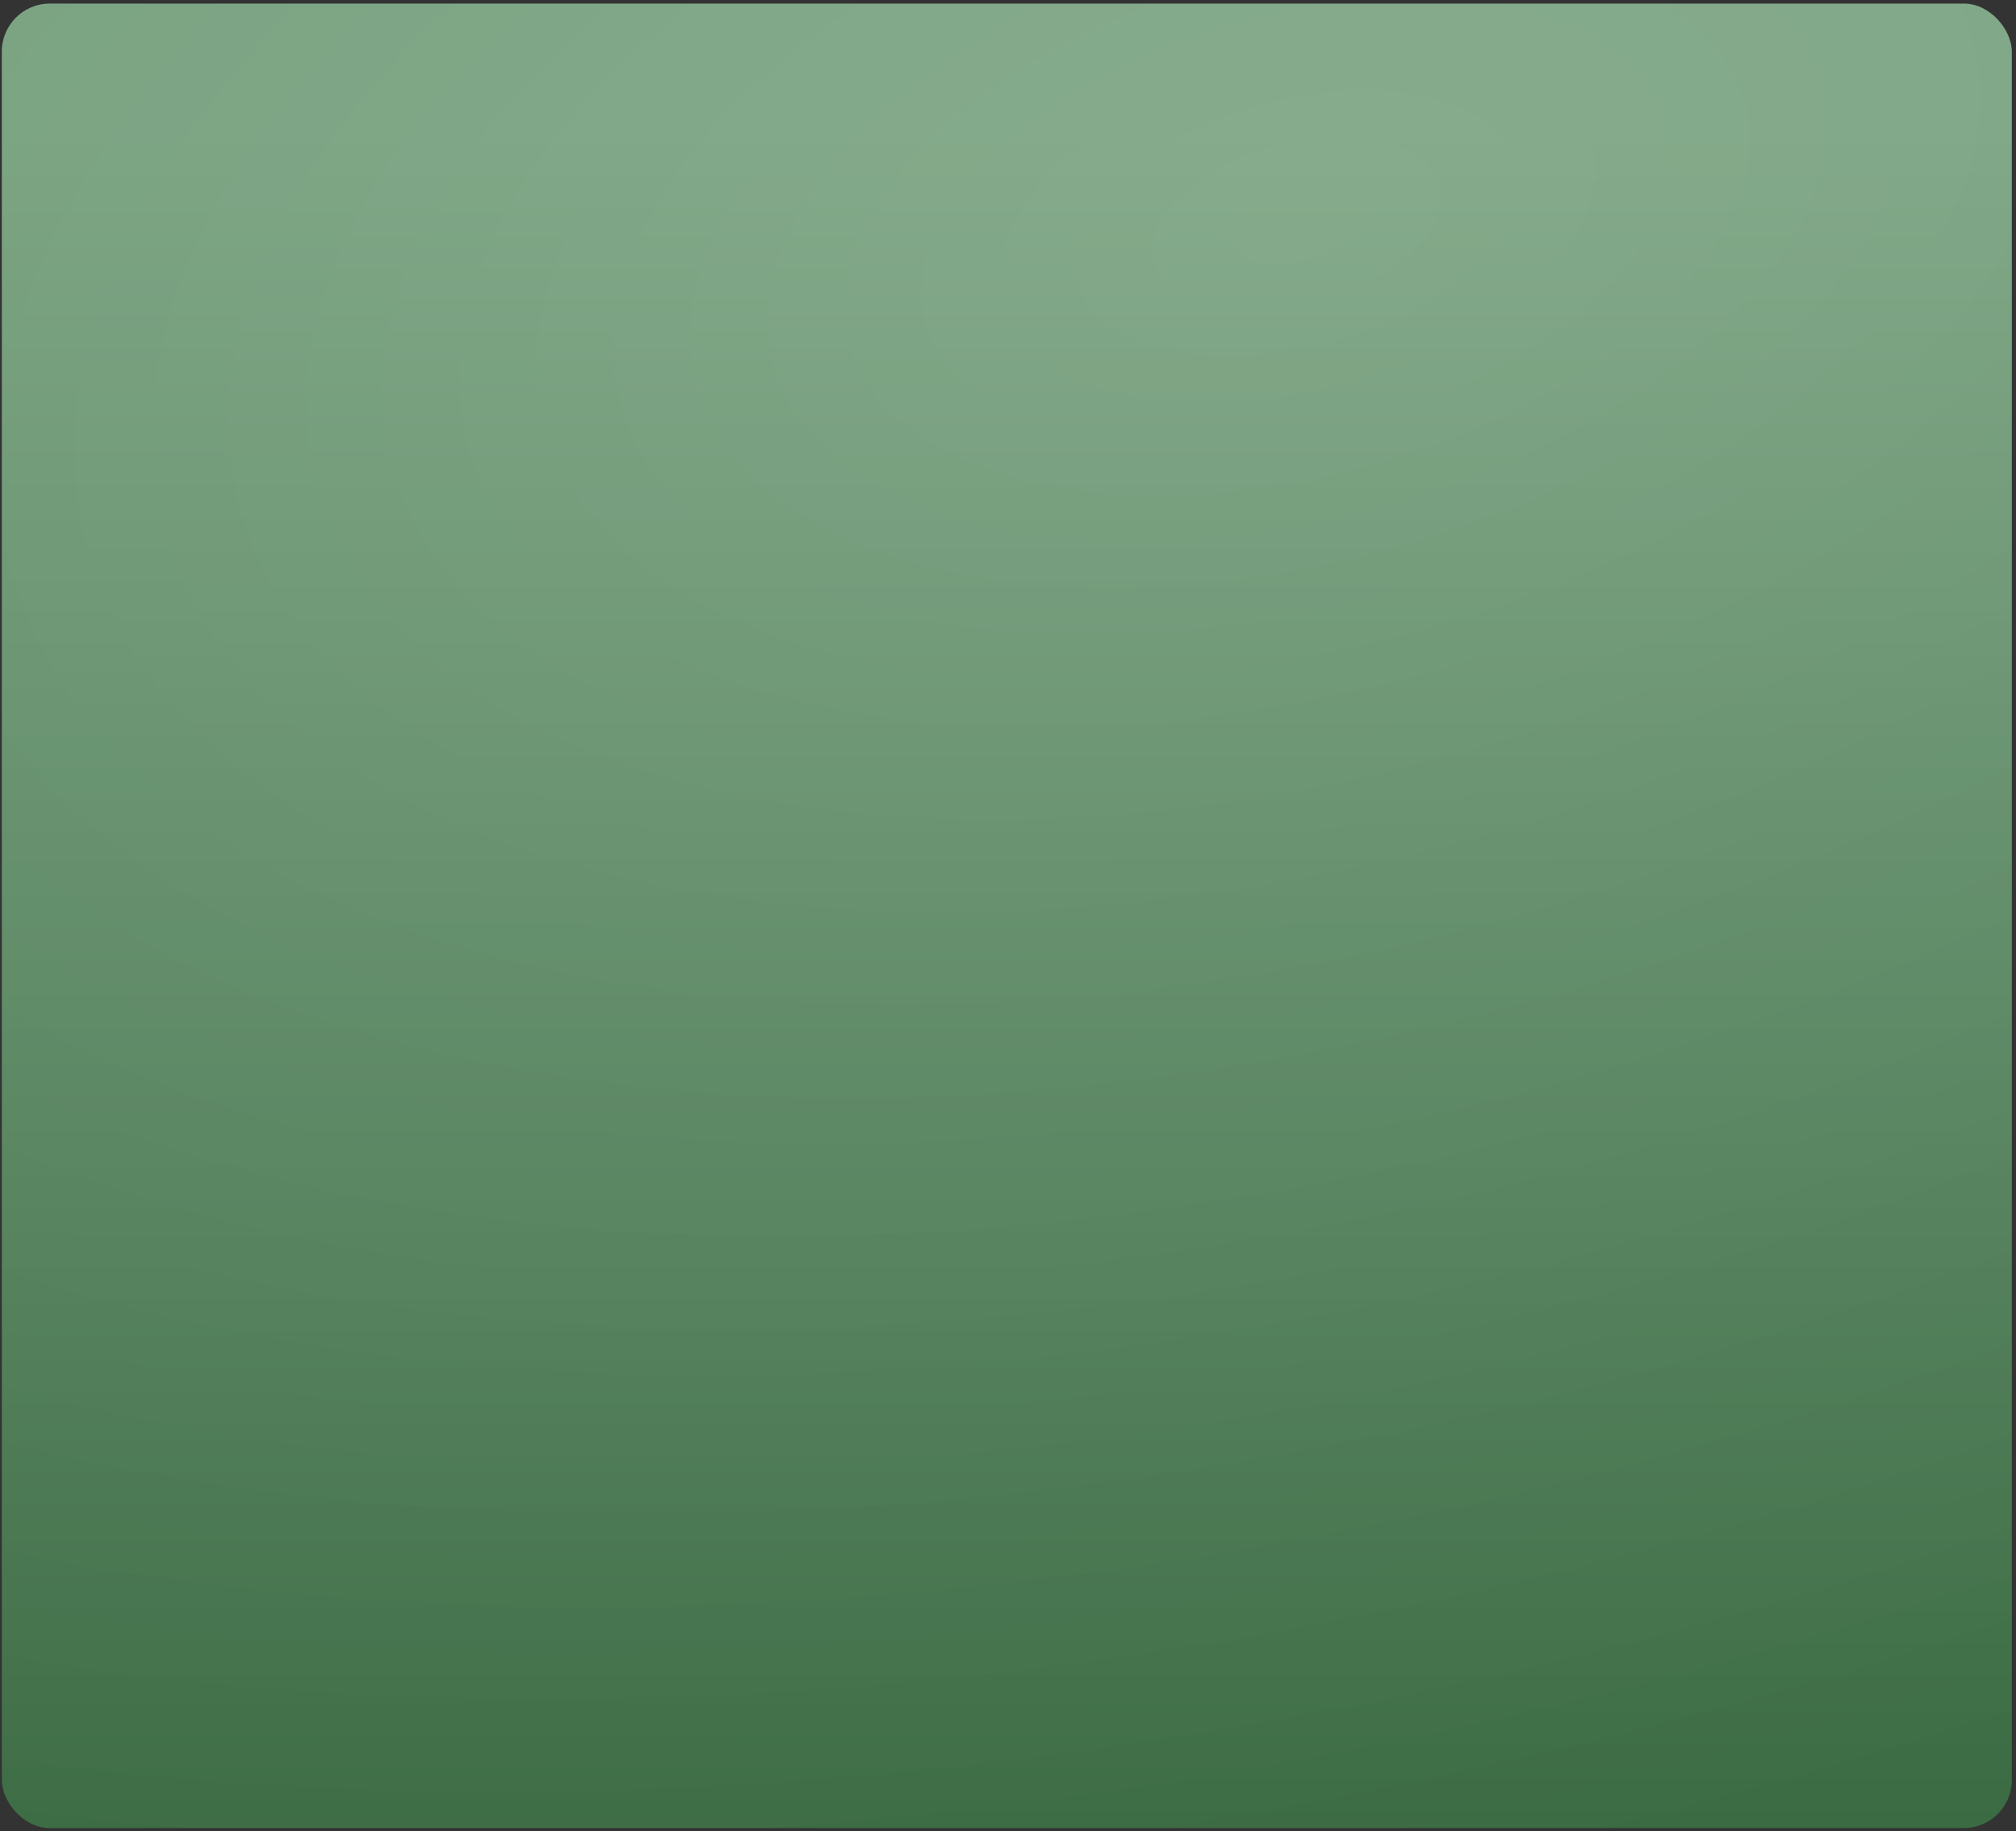
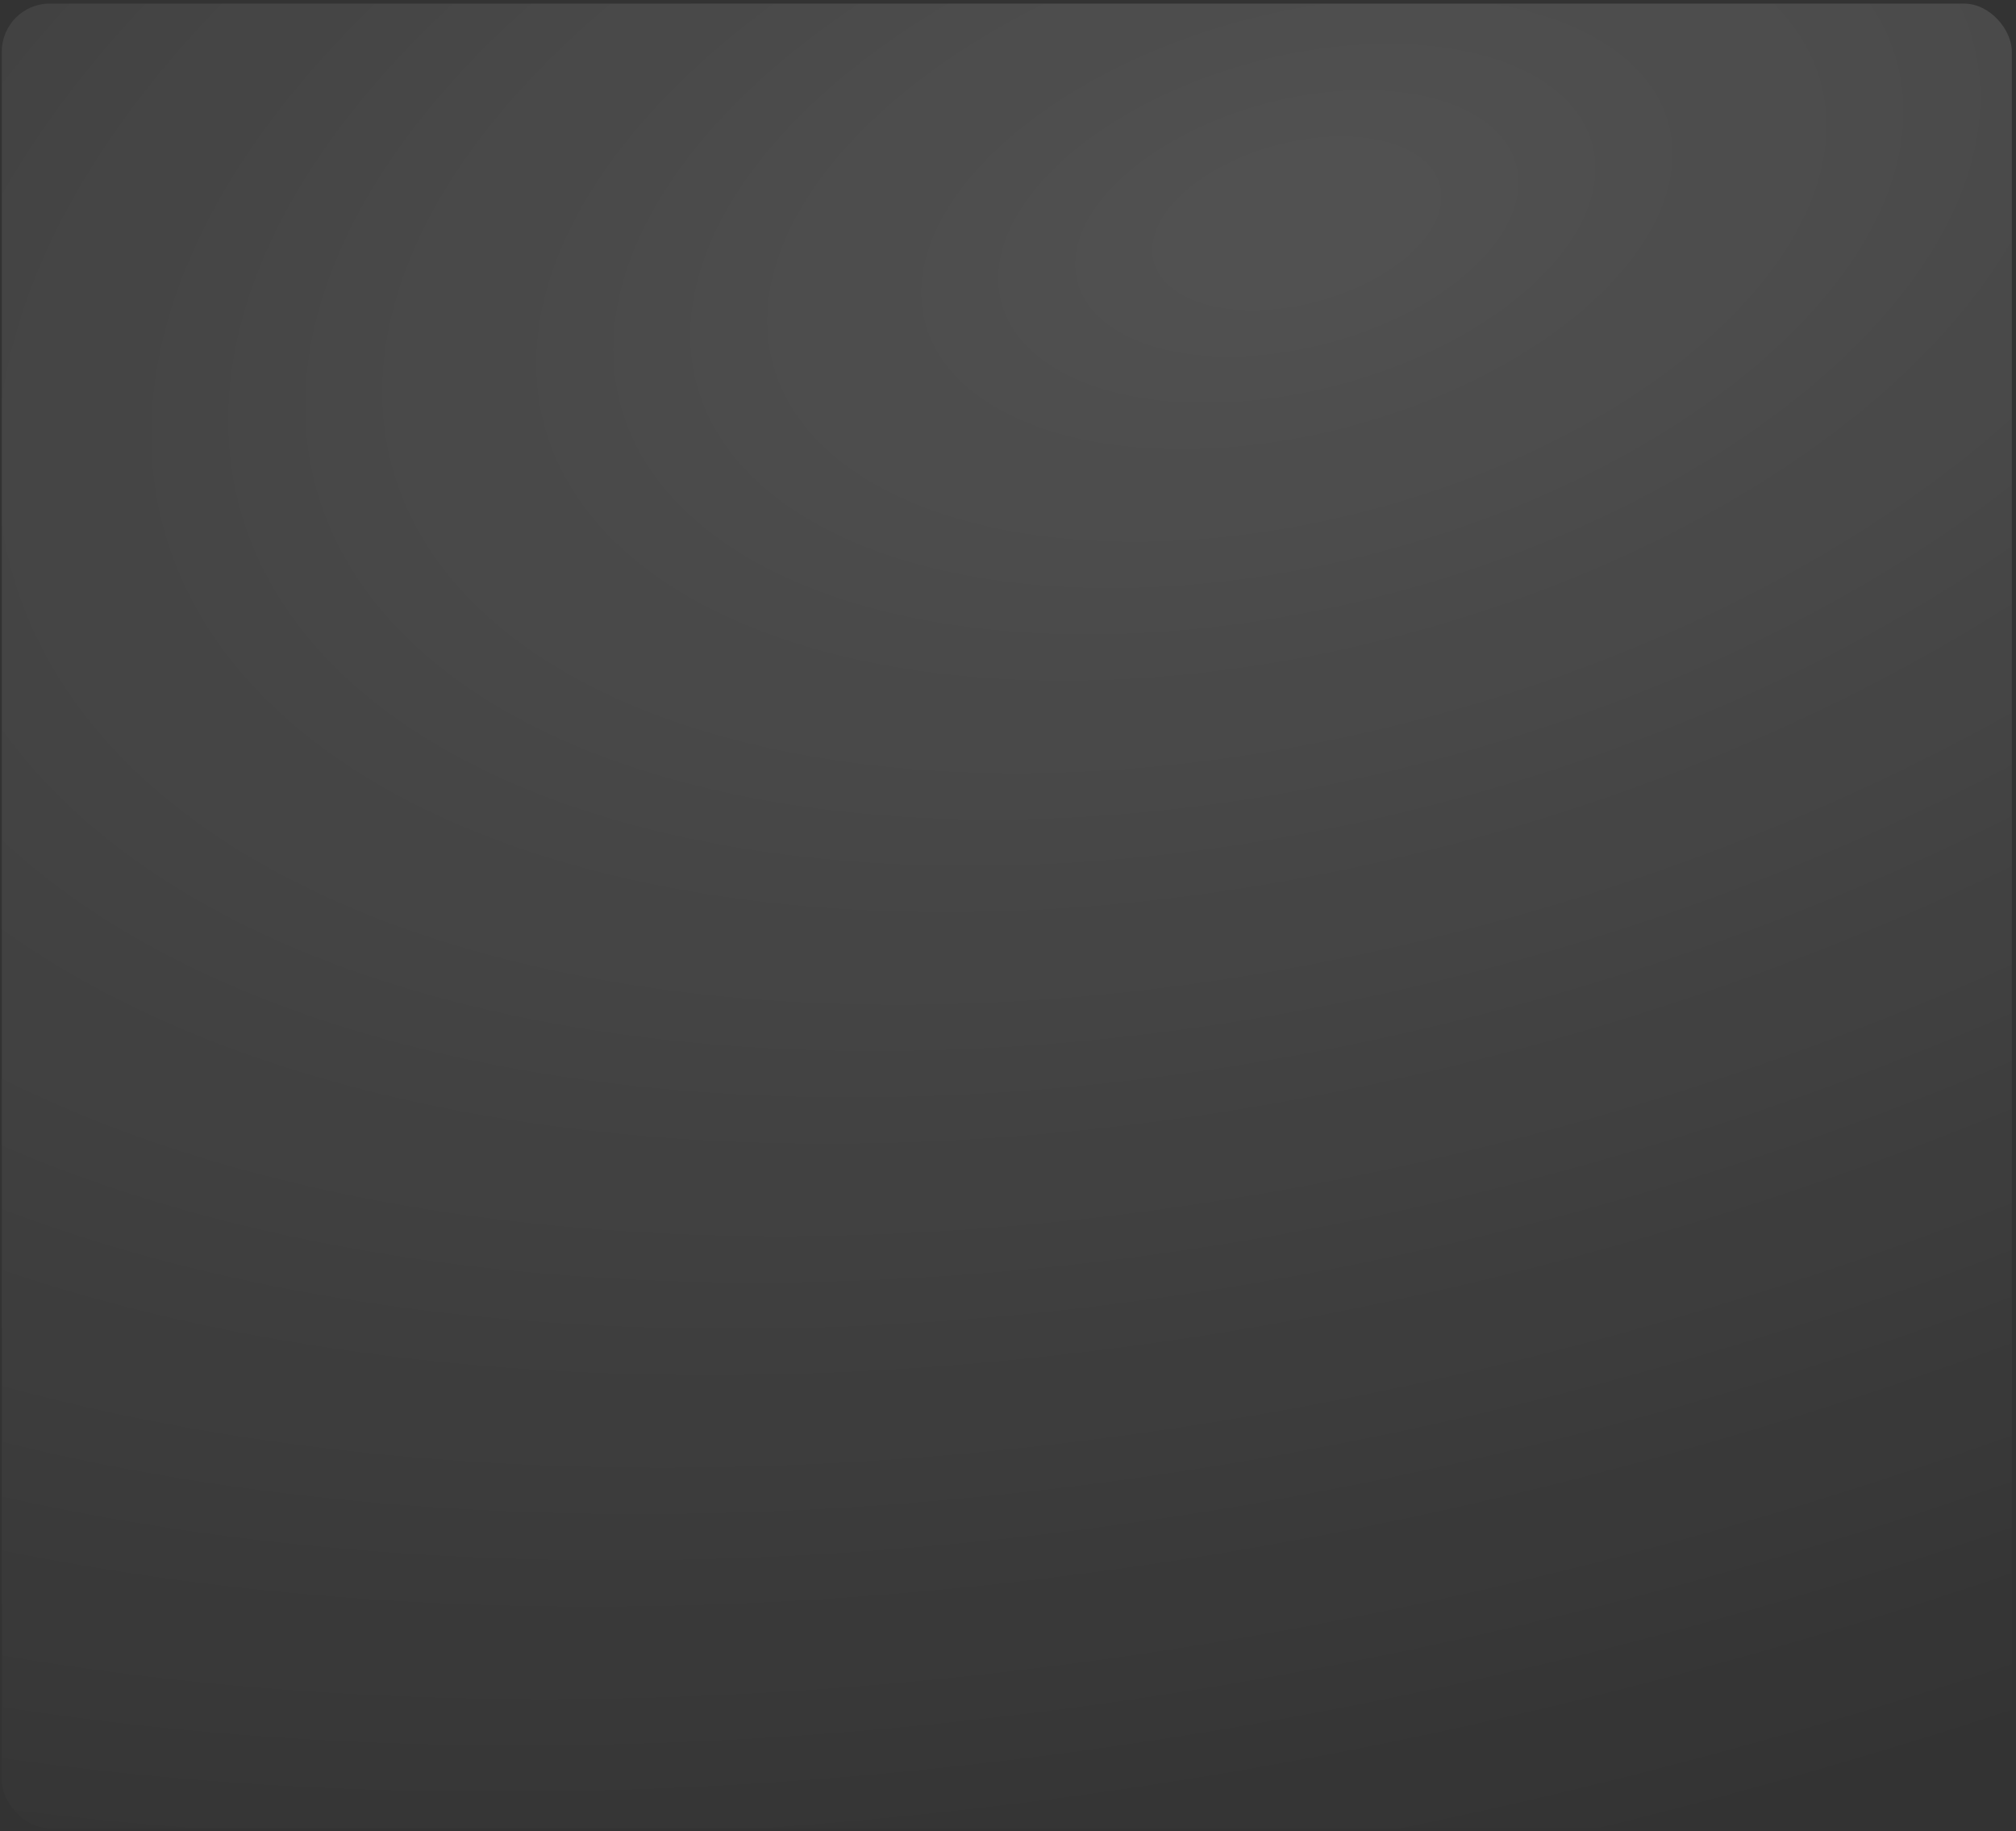
<svg xmlns="http://www.w3.org/2000/svg" width="294" height="267" viewBox="0 0 294 267" fill="none">
  <rect x="0" y="0" width="294" height="267" fill="#333333" stroke="none" />
-   <rect x="0.266" y="0.522" width="293.125" height="266" rx="7" fill="url(#paint0_linear_323_211)" />
  <rect x="0.266" y="0.522" width="293.125" height="266" rx="7" fill="url(#paint1_radial_323_211)" fill-opacity="0.35" />
  <defs>
    <linearGradient id="paint0_linear_323_211" x1="146.884" y1="18.554" x2="146.884" y2="296.537" gradientUnits="userSpaceOnUse">
      <stop stop-color="#719D79" />
      <stop offset="1" stop-color="#34653C" />
    </linearGradient>
    <radialGradient id="paint1_radial_323_211" cx="0" cy="0" r="1" gradientUnits="userSpaceOnUse" gradientTransform="translate(186.333 34.062) rotate(75.882) scale(239.701 429.473)">
      <stop stop-color="white" stop-opacity="0.43" />
      <stop offset="1" stop-color="white" stop-opacity="0" />
    </radialGradient>
  </defs>
</svg>